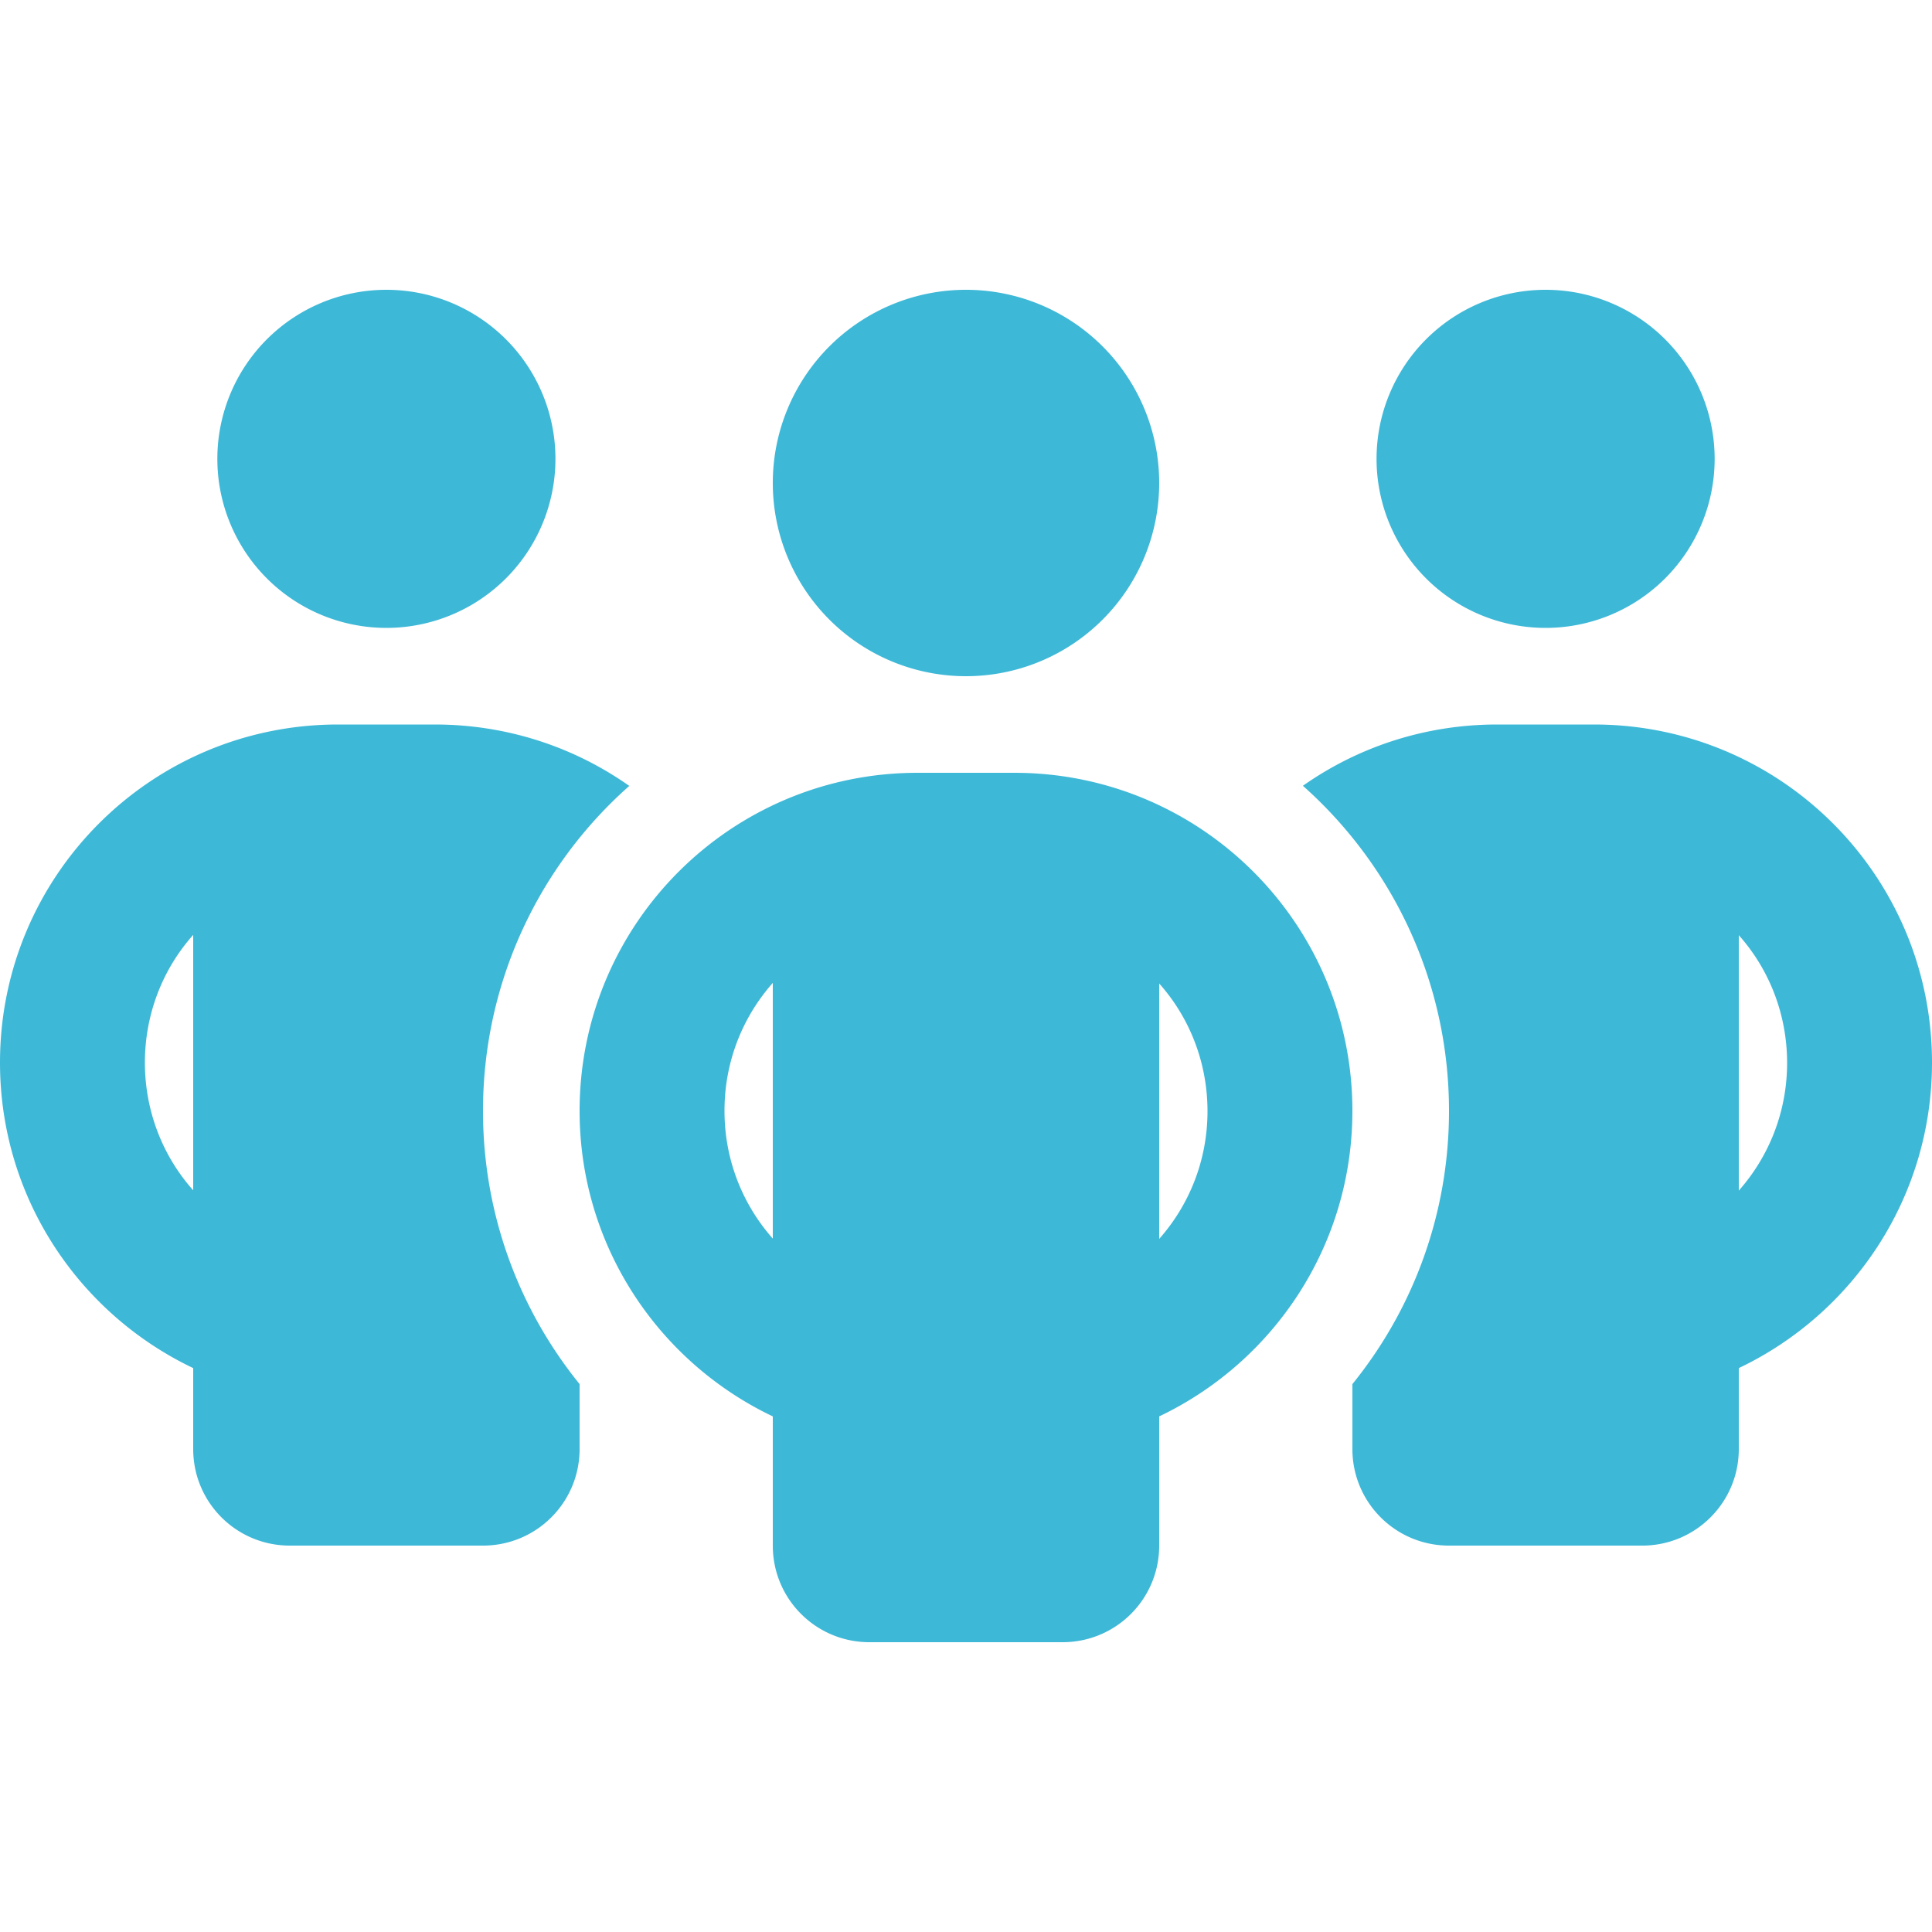
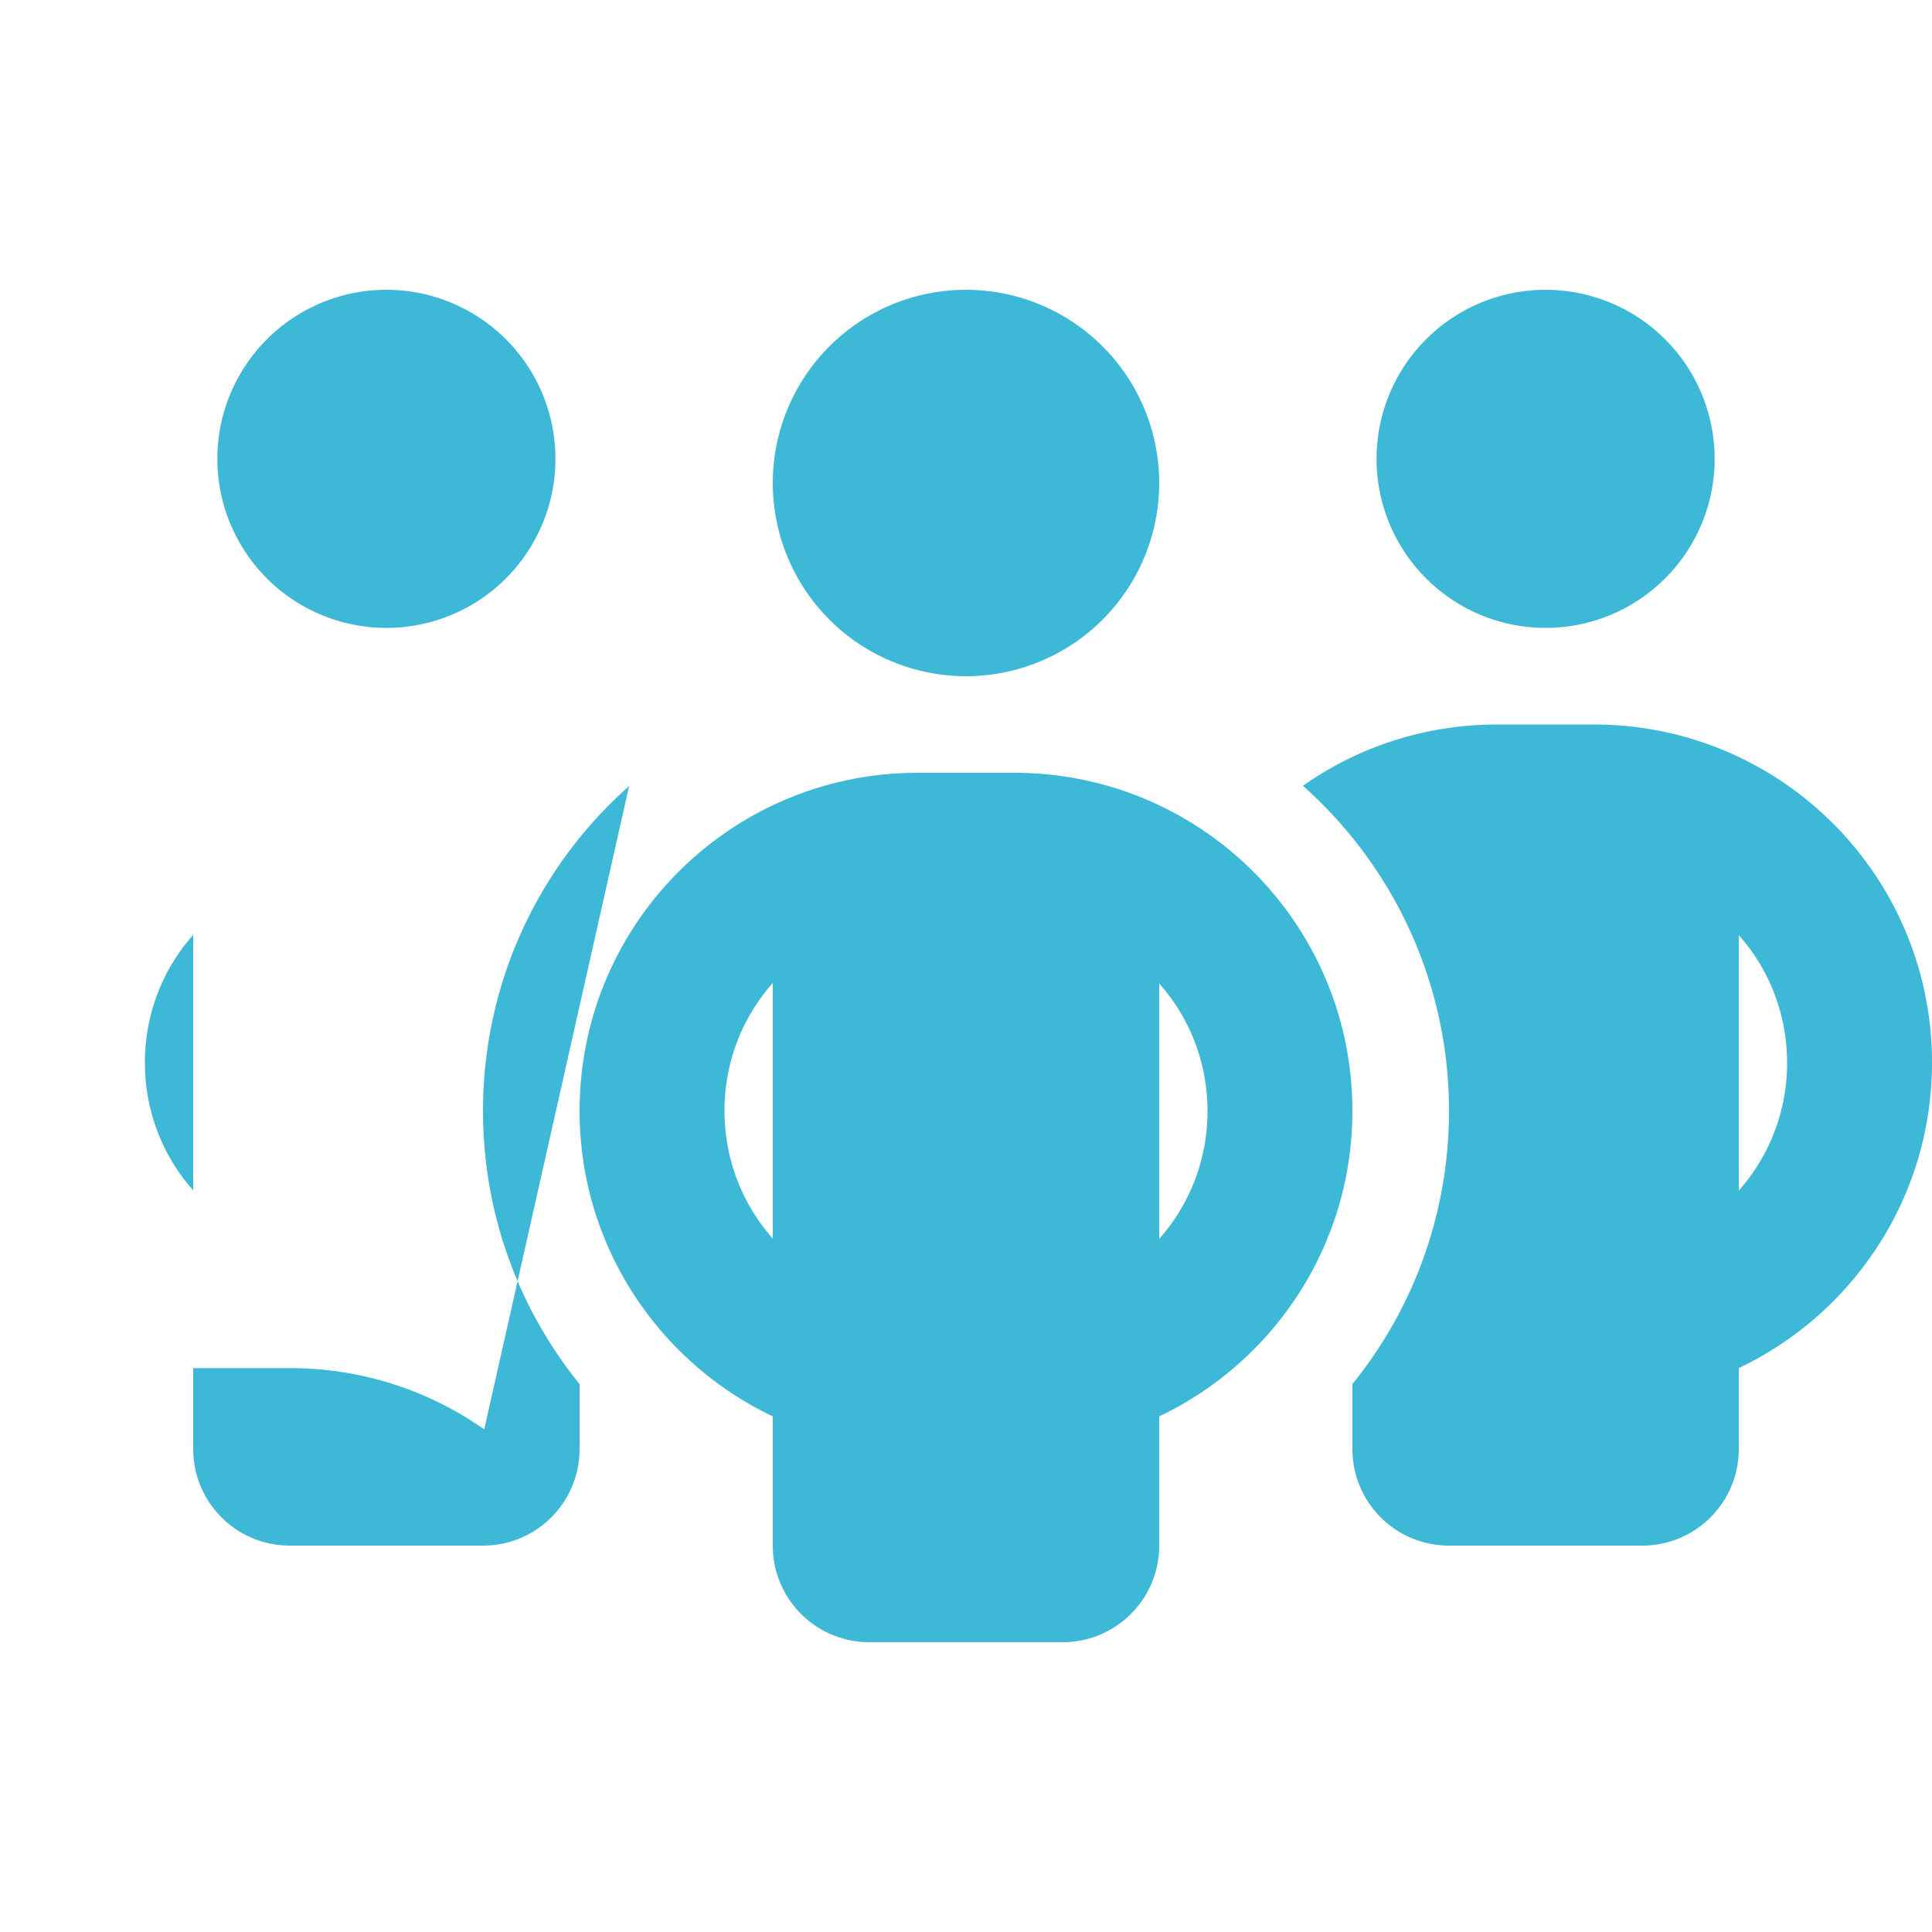
<svg xmlns="http://www.w3.org/2000/svg" stroke="currentColor" fill="currentColor" stroke-width="0" viewBox="0 0 640 512" height="200" width="200" version="1.1" id="svg1">
  <defs id="defs1" />
-   <path d="m 72,88 a 56,56 0 1 1 112,0 56,56 0 1 1 -112,0 z m -8,157.7 c -10,11.2 -16,26.1 -16,42.3 0,16.2 6,31.1 16,42.3 V 245.6 Z M 208.4,196.4 C 178.7,222.7 160,261.2 160,304 c 0,34.3 12,65.8 32,90.5 V 416 c 0,17.7 -14.3,32 -32,32 H 96 C 78.3,448 64,433.7 64,416 V 389.2 C 26.2,371.2 0,332.7 0,288 0,226.1 50.1,176 112,176 h 32 c 24,0 46.2,7.5 64.4,20.3 z M 448,416 V 394.5 C 468,369.8 480,338.3 480,304 480,261.2 461.3,222.7 431.6,196.3 449.8,183.5 472,176 496,176 h 32 c 61.9,0 112,50.1 112,112 0,44.7 -26.2,83.2 -64,101.2 V 416 c 0,17.7 -14.3,32 -32,32 h -64 c -17.7,0 -32,-14.3 -32,-32 z m 8,-328 a 56,56 0 1 1 112,0 56,56 0 1 1 -112,0 z m 120,157.7 v 84.7 c 10,-11.3 16,-26.1 16,-42.3 0,-16.2 -6,-31.1 -16,-42.3 z M 320,32 a 64,64 0 1 1 0,128 64,64 0 1 1 0,-128 z m -80,272 c 0,16.2 6,31 16,42.3 v -84.7 c -10,11.3 -16,26.1 -16,42.3 z m 144,-42.3 v 84.7 c 10,-11.3 16,-26.1 16,-42.3 0,-16.2 -6,-31.1 -16,-42.3 z m 64,42.3 c 0,44.7 -26.2,83.2 -64,101.2 V 448 c 0,17.7 -14.3,32 -32,32 h -64 c -17.7,0 -32,-14.3 -32,-32 v -42.8 c -37.8,-18 -64,-56.5 -64,-101.2 0,-61.9 50.1,-112 112,-112 h 32 c 61.9,0 112,50.1 112,112 z" id="path1" style="fill:#3eb8d7;fill-opacity:1" />
+   <path d="m 72,88 a 56,56 0 1 1 112,0 56,56 0 1 1 -112,0 z m -8,157.7 c -10,11.2 -16,26.1 -16,42.3 0,16.2 6,31.1 16,42.3 V 245.6 Z M 208.4,196.4 C 178.7,222.7 160,261.2 160,304 c 0,34.3 12,65.8 32,90.5 V 416 c 0,17.7 -14.3,32 -32,32 H 96 C 78.3,448 64,433.7 64,416 V 389.2 h 32 c 24,0 46.2,7.5 64.4,20.3 z M 448,416 V 394.5 C 468,369.8 480,338.3 480,304 480,261.2 461.3,222.7 431.6,196.3 449.8,183.5 472,176 496,176 h 32 c 61.9,0 112,50.1 112,112 0,44.7 -26.2,83.2 -64,101.2 V 416 c 0,17.7 -14.3,32 -32,32 h -64 c -17.7,0 -32,-14.3 -32,-32 z m 8,-328 a 56,56 0 1 1 112,0 56,56 0 1 1 -112,0 z m 120,157.7 v 84.7 c 10,-11.3 16,-26.1 16,-42.3 0,-16.2 -6,-31.1 -16,-42.3 z M 320,32 a 64,64 0 1 1 0,128 64,64 0 1 1 0,-128 z m -80,272 c 0,16.2 6,31 16,42.3 v -84.7 c -10,11.3 -16,26.1 -16,42.3 z m 144,-42.3 v 84.7 c 10,-11.3 16,-26.1 16,-42.3 0,-16.2 -6,-31.1 -16,-42.3 z m 64,42.3 c 0,44.7 -26.2,83.2 -64,101.2 V 448 c 0,17.7 -14.3,32 -32,32 h -64 c -17.7,0 -32,-14.3 -32,-32 v -42.8 c -37.8,-18 -64,-56.5 -64,-101.2 0,-61.9 50.1,-112 112,-112 h 32 c 61.9,0 112,50.1 112,112 z" id="path1" style="fill:#3eb8d7;fill-opacity:1" />
</svg>